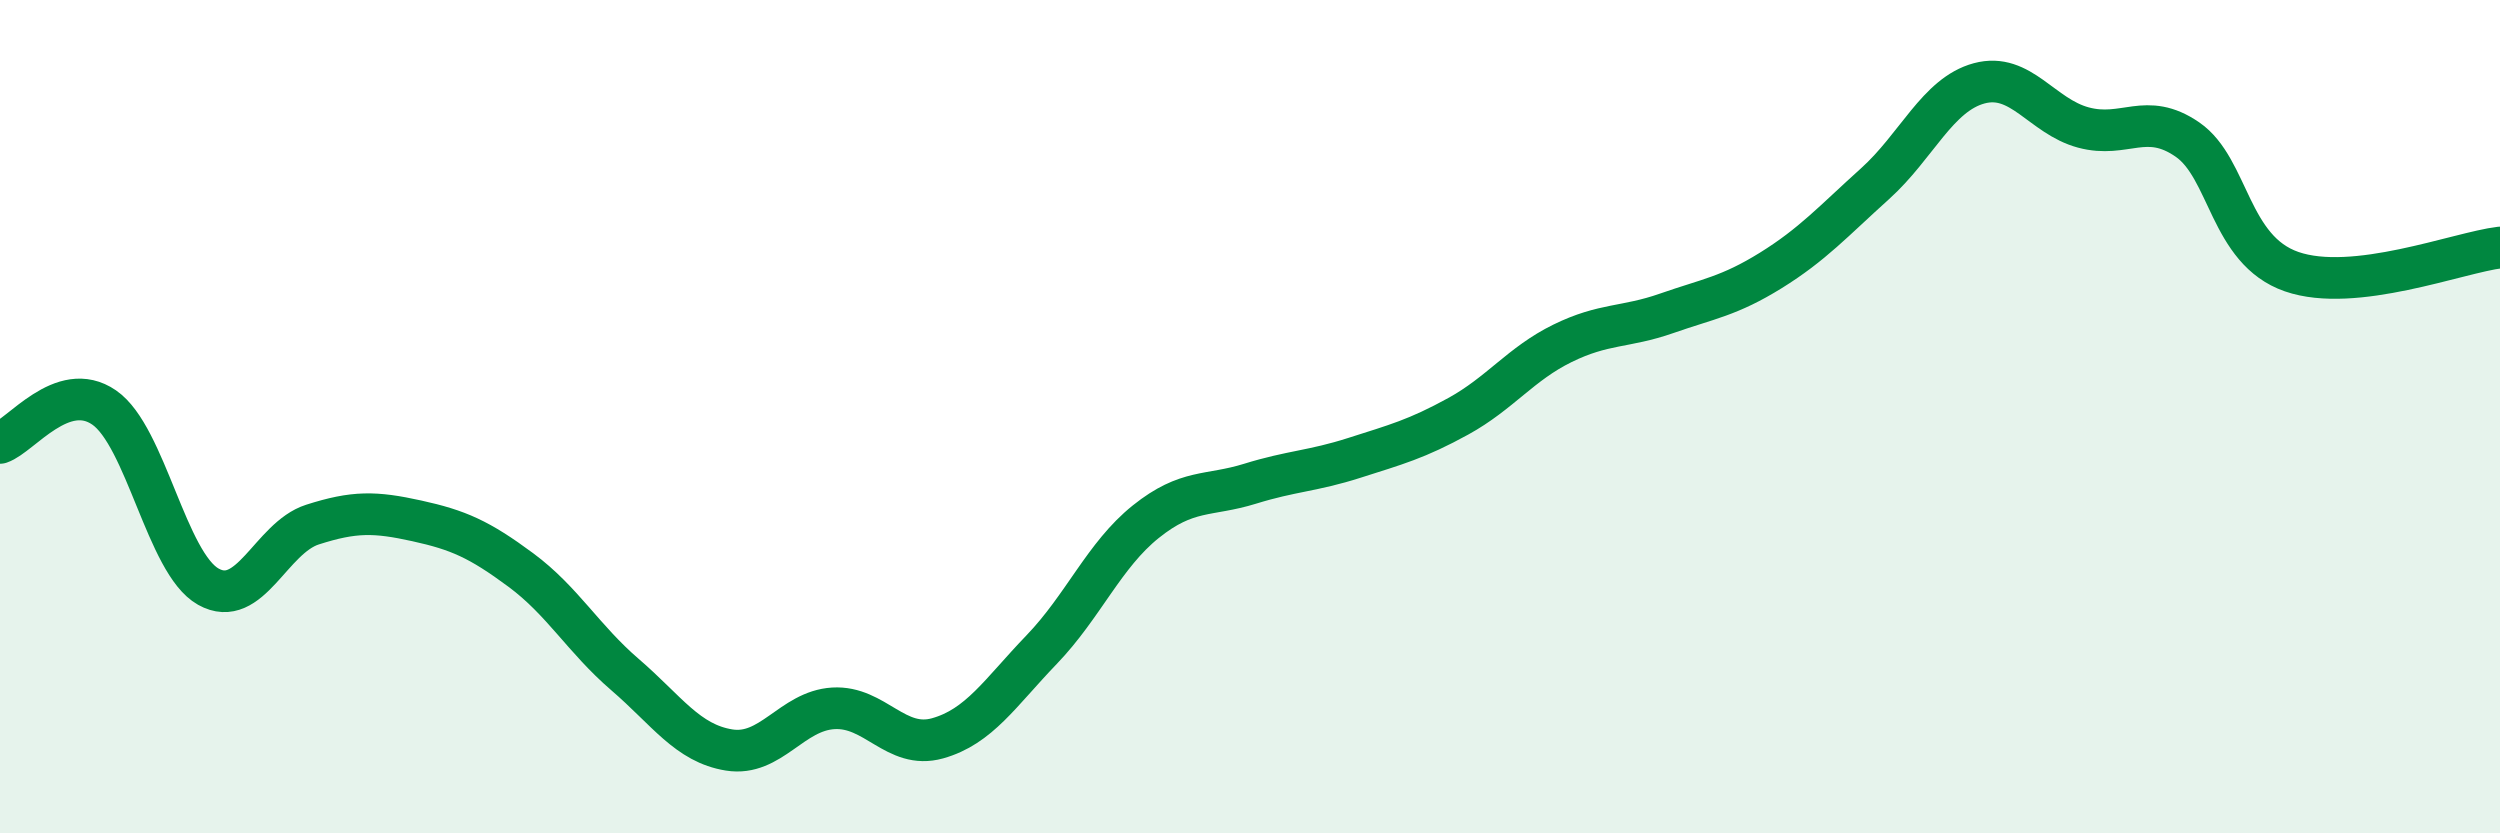
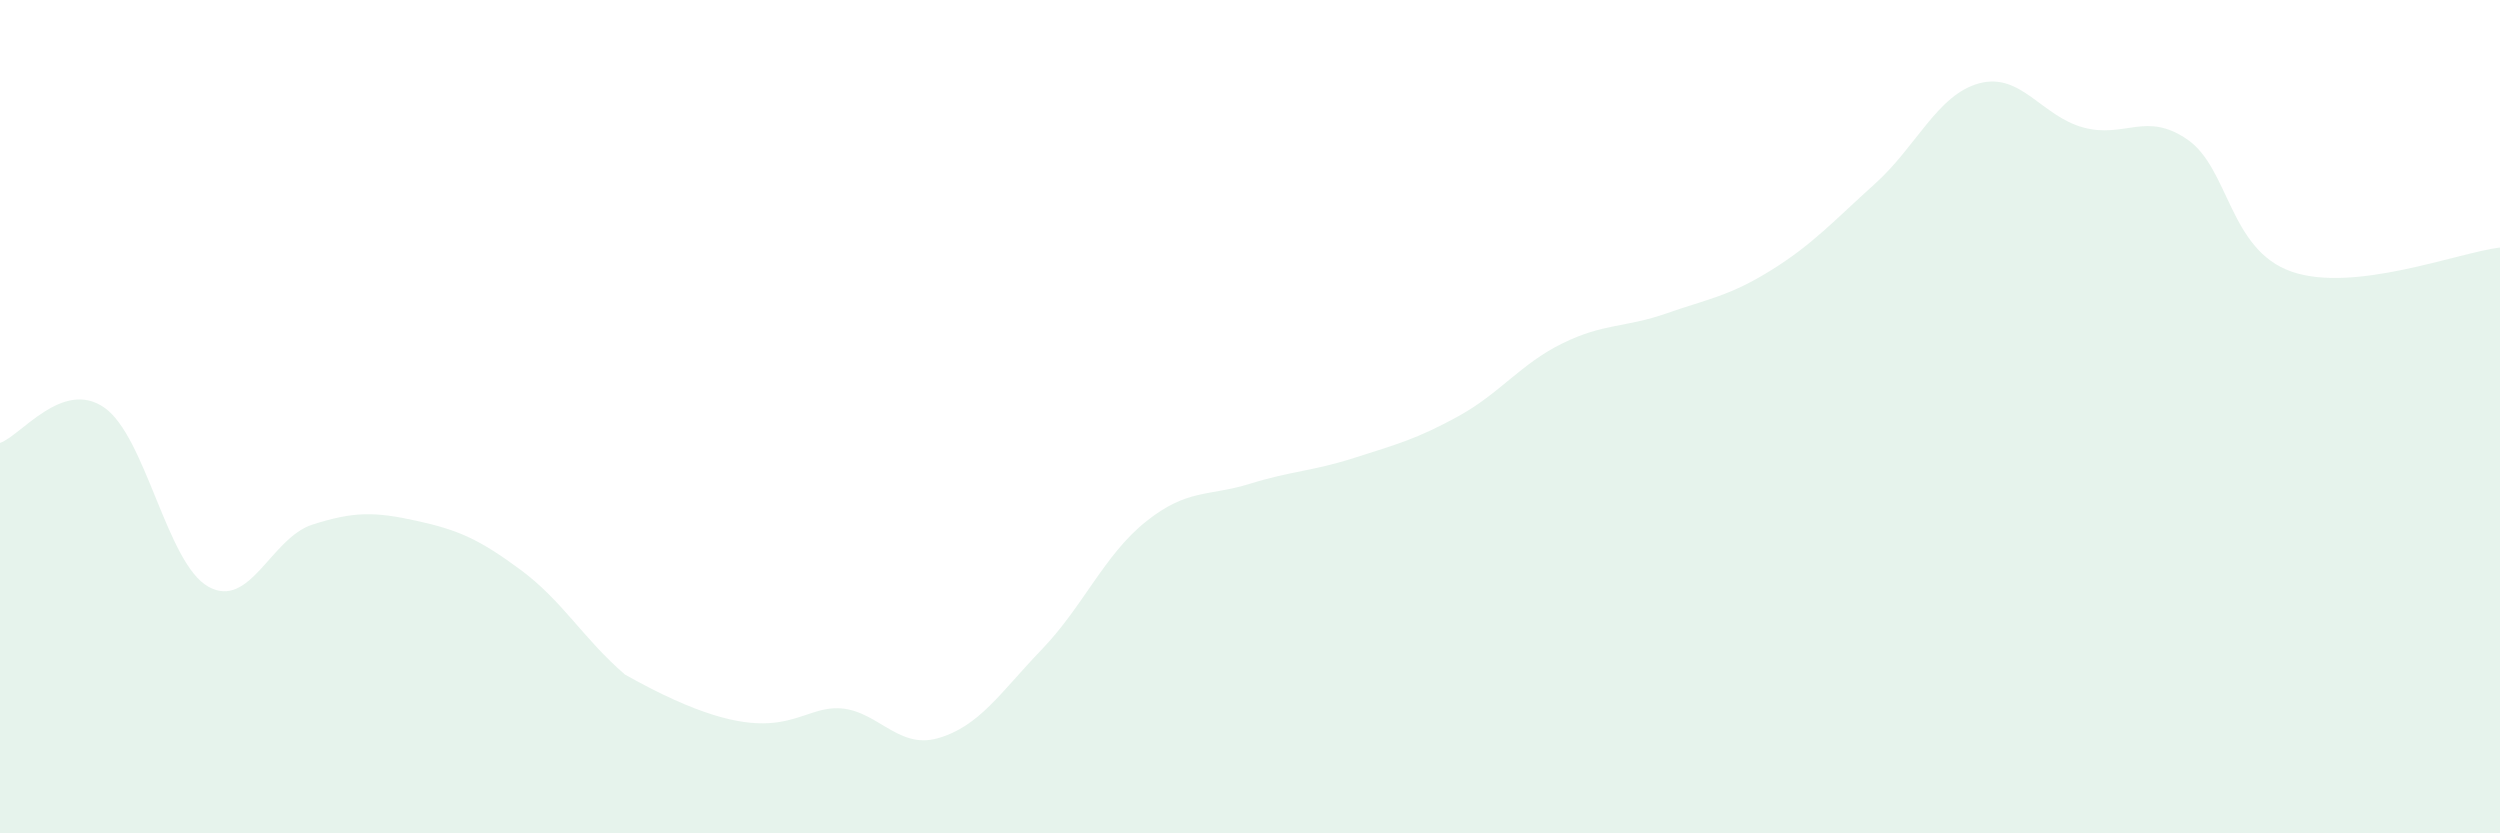
<svg xmlns="http://www.w3.org/2000/svg" width="60" height="20" viewBox="0 0 60 20">
-   <path d="M 0,10.63 C 0.5,10.46 1.5,9.09 2.5,9.78 C 3.5,10.47 4,13.52 5,14.08 C 6,14.64 6.5,12.91 7.5,12.59 C 8.5,12.27 9,12.28 10,12.5 C 11,12.72 11.5,12.94 12.5,13.68 C 13.5,14.42 14,15.33 15,16.19 C 16,17.05 16.5,17.84 17.5,18 C 18.5,18.16 19,17.06 20,17 C 21,16.94 21.5,18 22.5,17.72 C 23.5,17.44 24,16.63 25,15.59 C 26,14.55 26.5,13.32 27.5,12.52 C 28.5,11.72 29,11.92 30,11.61 C 31,11.3 31.5,11.31 32.5,10.99 C 33.5,10.67 34,10.54 35,9.99 C 36,9.44 36.5,8.73 37.5,8.24 C 38.5,7.75 39,7.87 40,7.52 C 41,7.17 41.5,7.11 42.5,6.49 C 43.5,5.87 44,5.31 45,4.41 C 46,3.51 46.5,2.27 47.5,2 C 48.5,1.73 49,2.79 50,3.06 C 51,3.33 51.5,2.66 52.5,3.35 C 53.5,4.04 53.5,6 55,6.52 C 56.5,7.04 59,6.06 60,5.94L60 20L0 20Z" fill="#008740" opacity="0.1" stroke-linecap="round" stroke-linejoin="round" />
-   <path d="M 0,10.63 C 0.5,10.46 1.5,9.09 2.5,9.78 C 3.5,10.47 4,13.52 5,14.08 C 6,14.64 6.5,12.91 7.5,12.59 C 8.5,12.27 9,12.28 10,12.5 C 11,12.72 11.5,12.94 12.5,13.68 C 13.5,14.42 14,15.33 15,16.19 C 16,17.05 16.5,17.84 17.5,18 C 18.5,18.16 19,17.06 20,17 C 21,16.94 21.5,18 22.5,17.72 C 23.5,17.44 24,16.63 25,15.59 C 26,14.55 26.5,13.32 27.5,12.52 C 28.5,11.72 29,11.92 30,11.61 C 31,11.3 31.5,11.31 32.5,10.99 C 33.5,10.67 34,10.54 35,9.99 C 36,9.44 36.5,8.73 37.5,8.24 C 38.5,7.75 39,7.87 40,7.52 C 41,7.17 41.5,7.11 42.5,6.49 C 43.5,5.87 44,5.31 45,4.41 C 46,3.51 46.5,2.27 47.5,2 C 48.5,1.73 49,2.79 50,3.06 C 51,3.33 51.5,2.66 52.5,3.35 C 53.5,4.04 53.5,6 55,6.52 C 56.5,7.04 59,6.06 60,5.94" stroke="#008740" stroke-width="1" fill="none" stroke-linecap="round" stroke-linejoin="round" />
+   <path d="M 0,10.63 C 0.5,10.46 1.5,9.09 2.5,9.78 C 3.5,10.47 4,13.52 5,14.08 C 6,14.64 6.5,12.91 7.5,12.59 C 8.5,12.27 9,12.28 10,12.5 C 11,12.72 11.5,12.94 12.5,13.68 C 13.5,14.42 14,15.33 15,16.19 C 18.5,18.16 19,17.06 20,17 C 21,16.94 21.5,18 22.5,17.72 C 23.5,17.44 24,16.63 25,15.59 C 26,14.55 26.5,13.32 27.5,12.52 C 28.5,11.72 29,11.92 30,11.61 C 31,11.3 31.5,11.31 32.5,10.99 C 33.5,10.67 34,10.54 35,9.99 C 36,9.44 36.5,8.73 37.5,8.24 C 38.5,7.75 39,7.87 40,7.52 C 41,7.17 41.5,7.11 42.5,6.49 C 43.5,5.87 44,5.31 45,4.41 C 46,3.51 46.5,2.27 47.5,2 C 48.5,1.73 49,2.79 50,3.06 C 51,3.33 51.5,2.66 52.5,3.35 C 53.5,4.04 53.5,6 55,6.52 C 56.5,7.04 59,6.06 60,5.94L60 20L0 20Z" fill="#008740" opacity="0.1" stroke-linecap="round" stroke-linejoin="round" />
</svg>